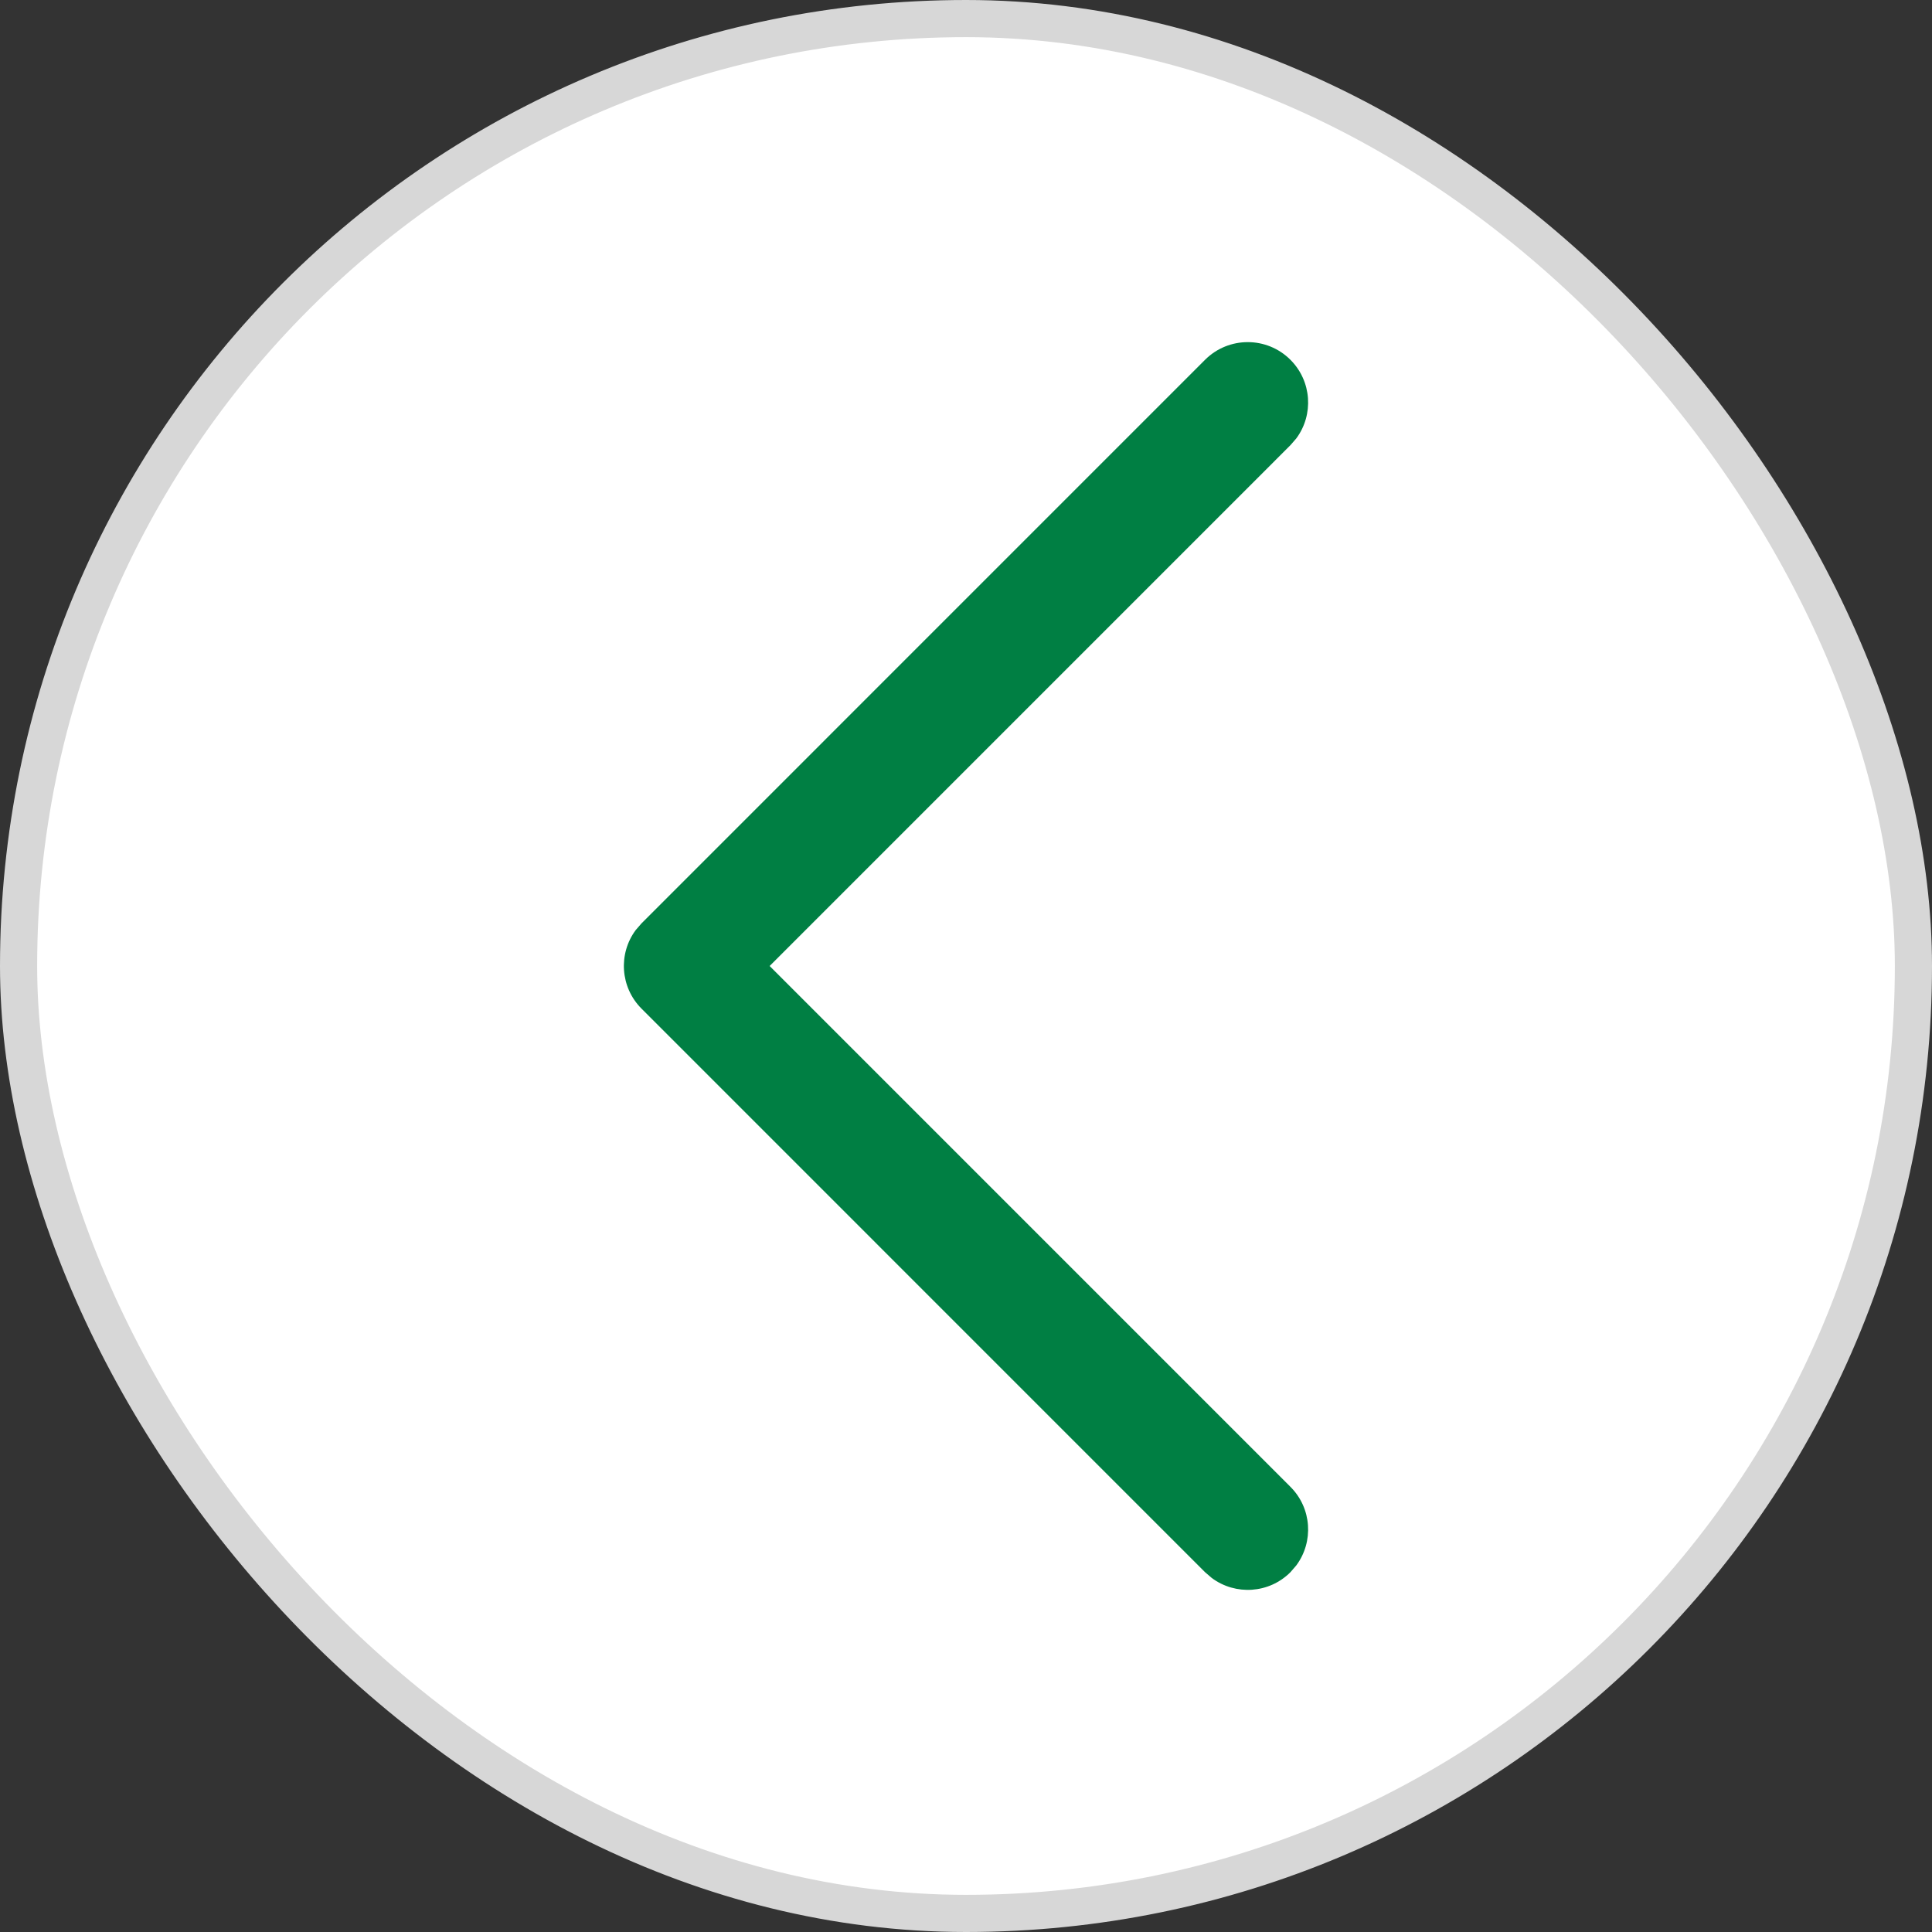
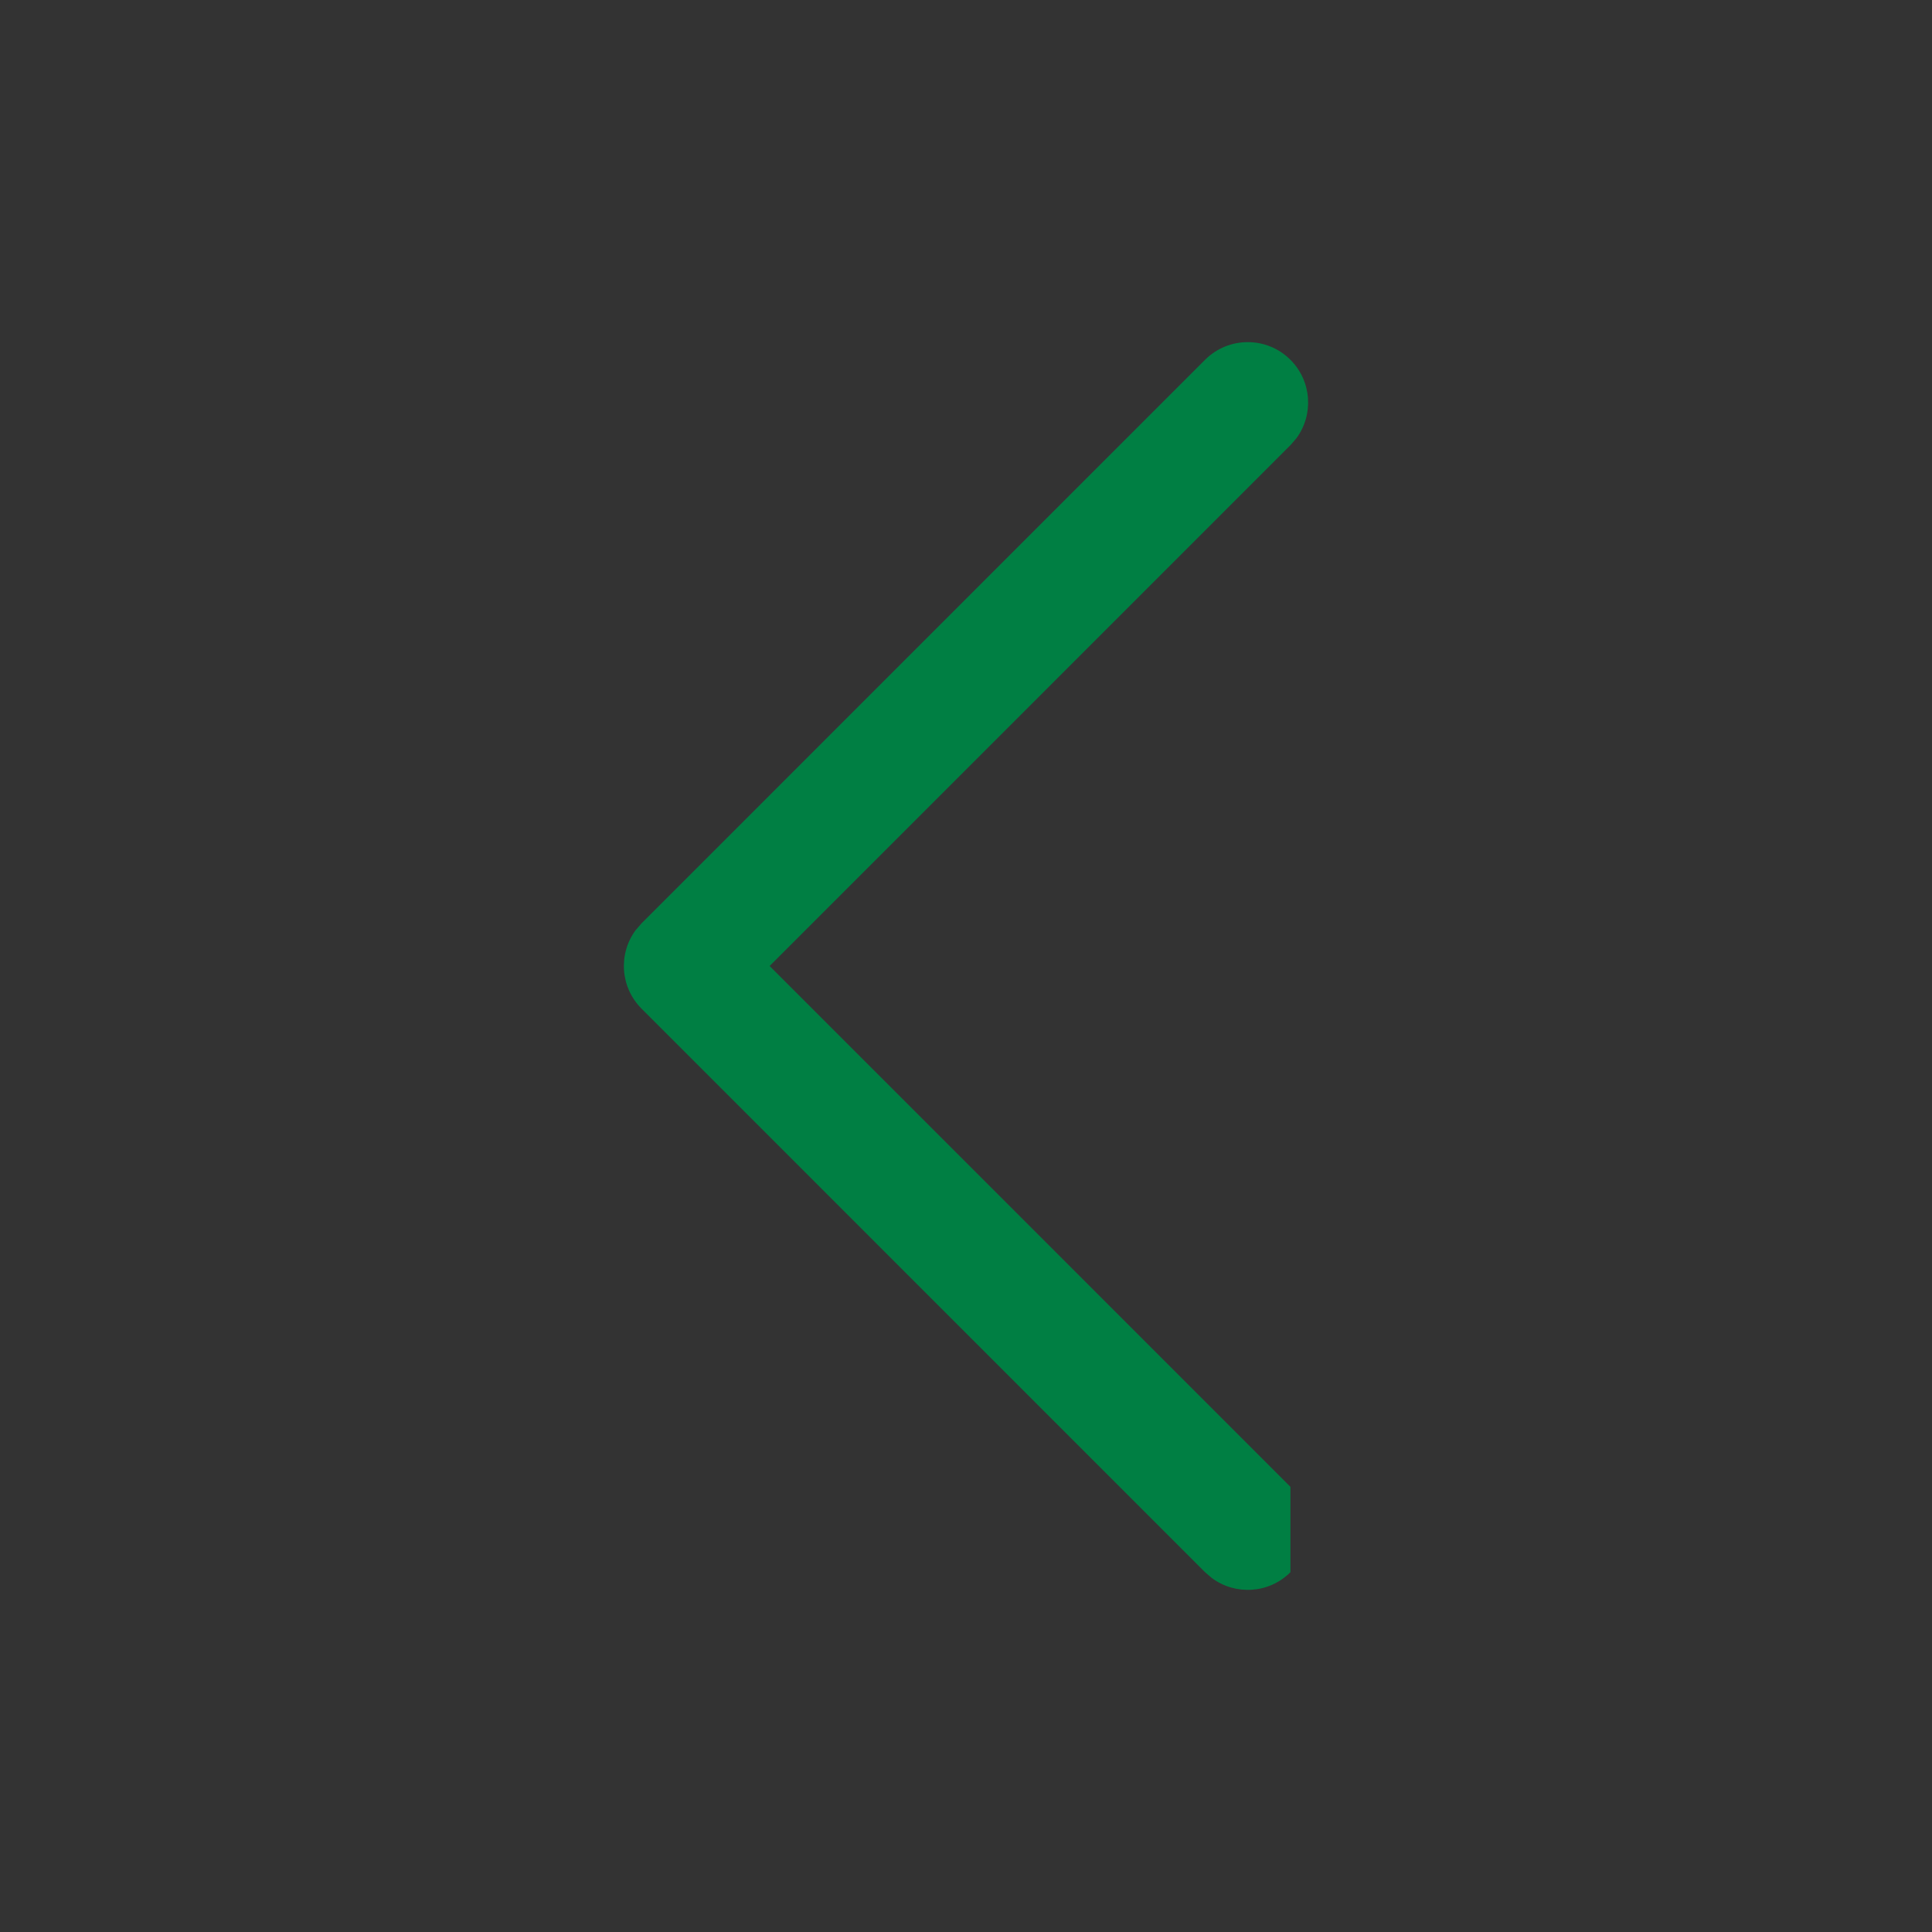
<svg xmlns="http://www.w3.org/2000/svg" width="52" height="52" viewBox="0 0 52 52" fill="none">
  <rect x="0" y="0" width="52" height="52" fill="#333333" stroke="none" />
-   <rect x="51.5" y="51.5" width="51" height="51" rx="25.5" transform="rotate(180 51.5 51.5)" fill="white" />
-   <path d="M34.732 9.684C35.309 10.261 35.362 11.164 34.89 11.8L34.732 11.982L20.715 26L34.732 40.018C35.309 40.594 35.362 41.497 34.89 42.133L34.732 42.316C34.156 42.893 33.253 42.945 32.617 42.473L32.434 42.316L17.268 27.149C16.691 26.572 16.638 25.669 17.11 25.033L17.268 24.851L32.434 9.684C33.069 9.05 34.098 9.05 34.732 9.684Z" fill="#007F43" />
-   <rect x="51.5" y="51.5" width="51" height="51" rx="25.5" transform="rotate(180 51.5 51.5)" stroke="#D7D7D7" />
+   <path d="M34.732 9.684C35.309 10.261 35.362 11.164 34.89 11.8L34.732 11.982L20.715 26L34.732 40.018L34.732 42.316C34.156 42.893 33.253 42.945 32.617 42.473L32.434 42.316L17.268 27.149C16.691 26.572 16.638 25.669 17.11 25.033L17.268 24.851L32.434 9.684C33.069 9.05 34.098 9.05 34.732 9.684Z" fill="#007F43" />
</svg>